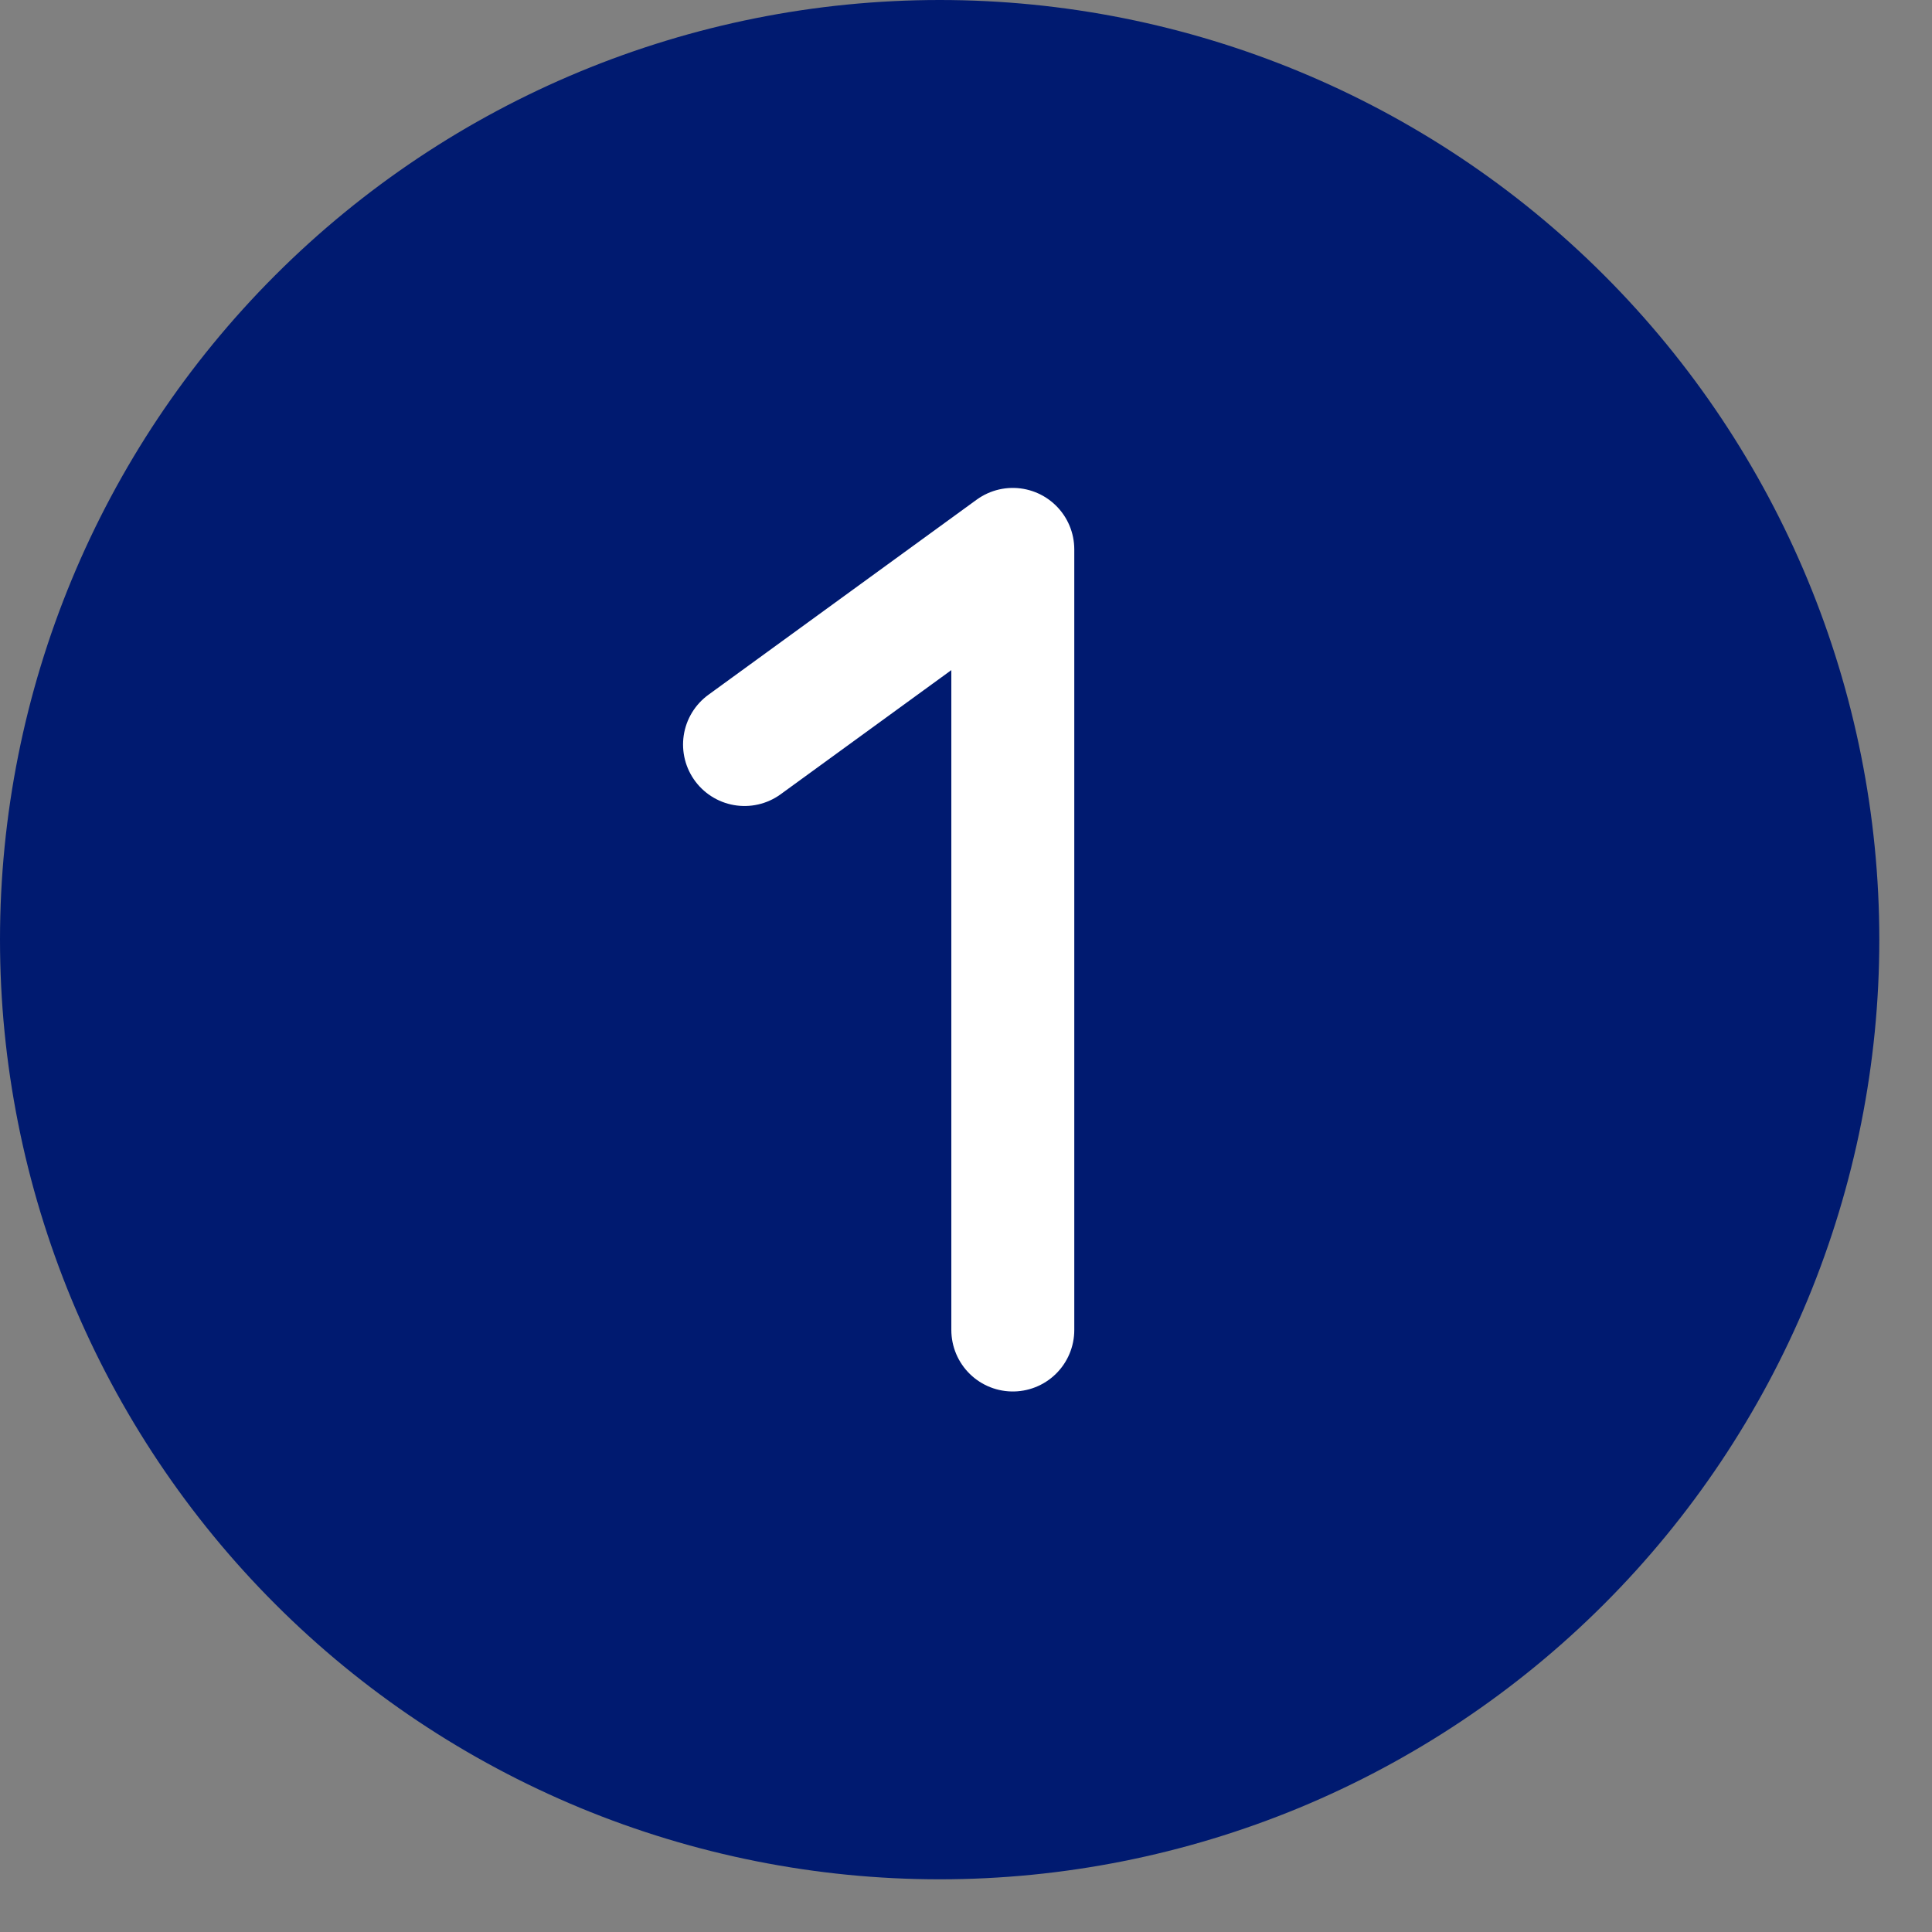
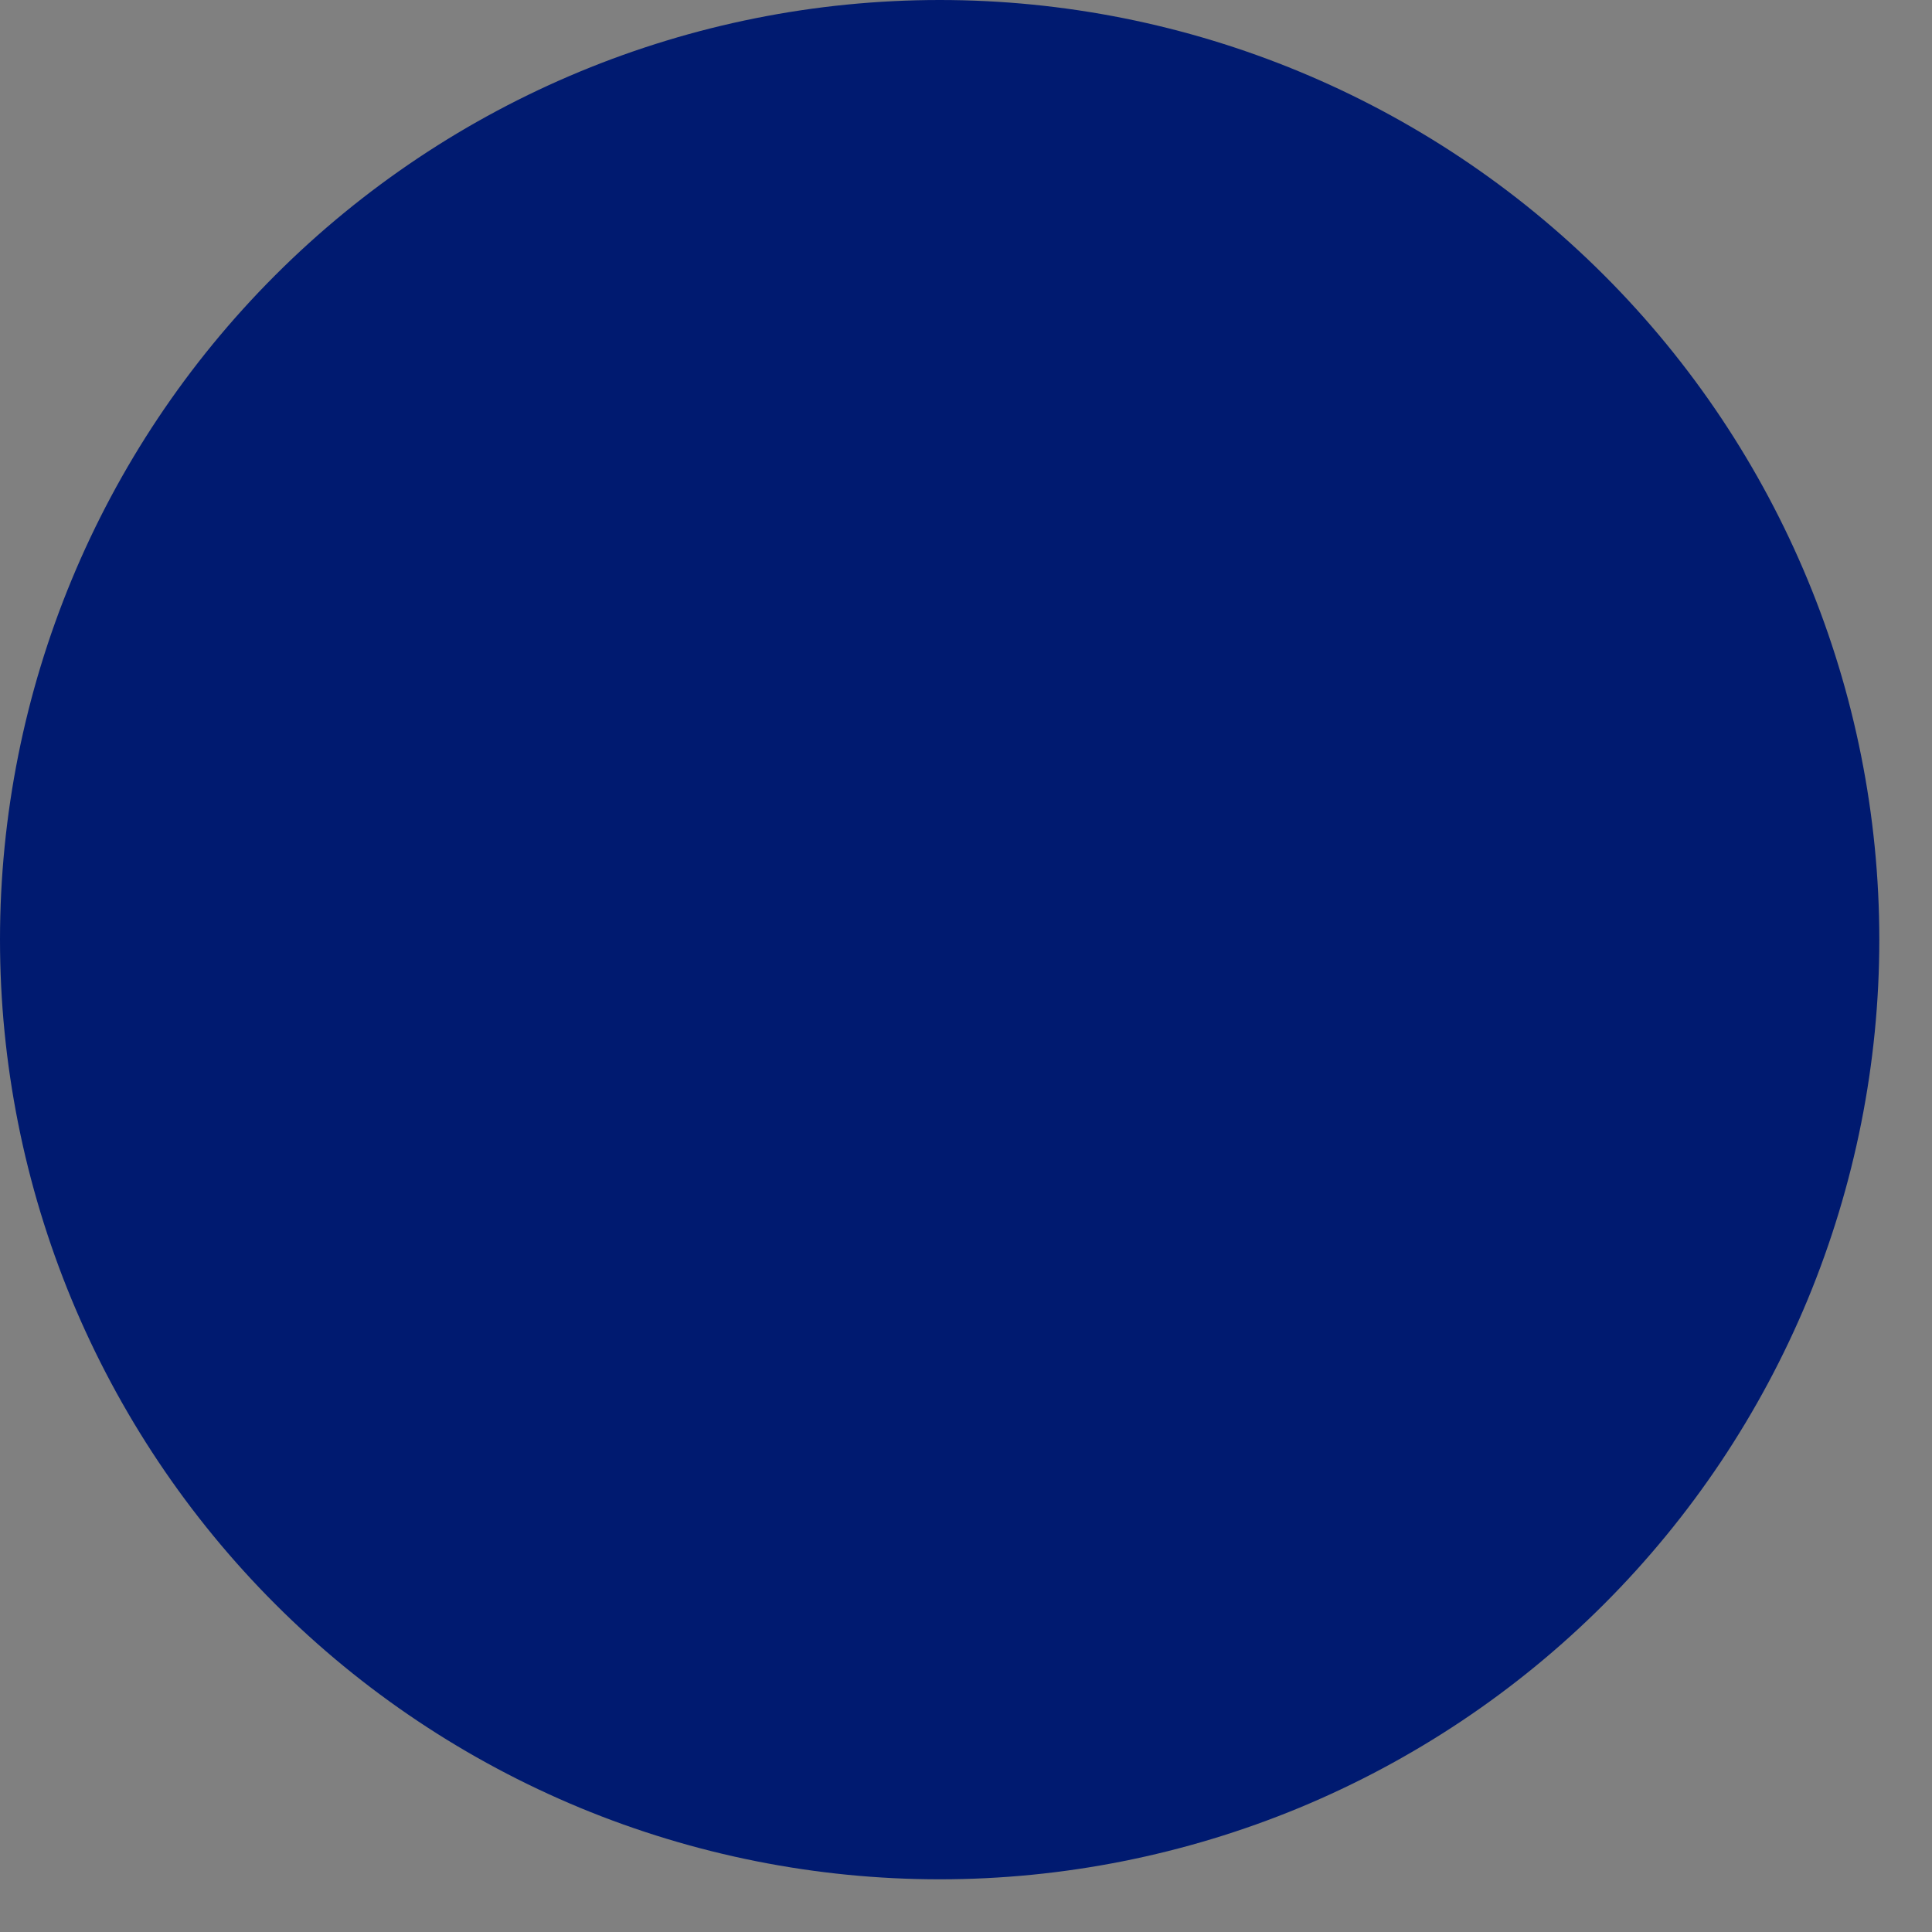
<svg xmlns="http://www.w3.org/2000/svg" width="22" height="22" viewBox="0 0 22 22" fill="none">
  <rect x="0" y="0" width="22" height="22" fill="#808080" stroke="none" />
  <path d="M20.7 10.7C20.7 12.013 20.441 13.313 19.939 14.527C19.436 15.74 18.7 16.842 17.771 17.771C16.842 18.7 15.74 19.436 14.527 19.939C13.313 20.441 12.013 20.7 10.7 20.7C9.387 20.7 8.086 20.441 6.873 19.939C5.66 19.436 4.557 18.7 3.629 17.771C2.7 16.842 1.964 15.74 1.461 14.527C0.959 13.313 0.7 12.013 0.7 10.7C0.7 8.048 1.754 5.504 3.629 3.629C5.504 1.754 8.048 0.7 10.7 0.7C13.352 0.7 15.896 1.754 17.771 3.629C19.646 5.504 20.7 8.048 20.7 10.7Z" fill="#001A70" stroke="#001A70" stroke-width="1.4" stroke-linecap="round" stroke-linejoin="round" />
-   <path d="M11.533 15.145V6.256L8.478 8.478" fill="#001A70" />
-   <path d="M11.533 15.145V6.256L8.478 8.478" stroke="white" stroke-width="1.4" stroke-linecap="round" stroke-linejoin="round" />
</svg>